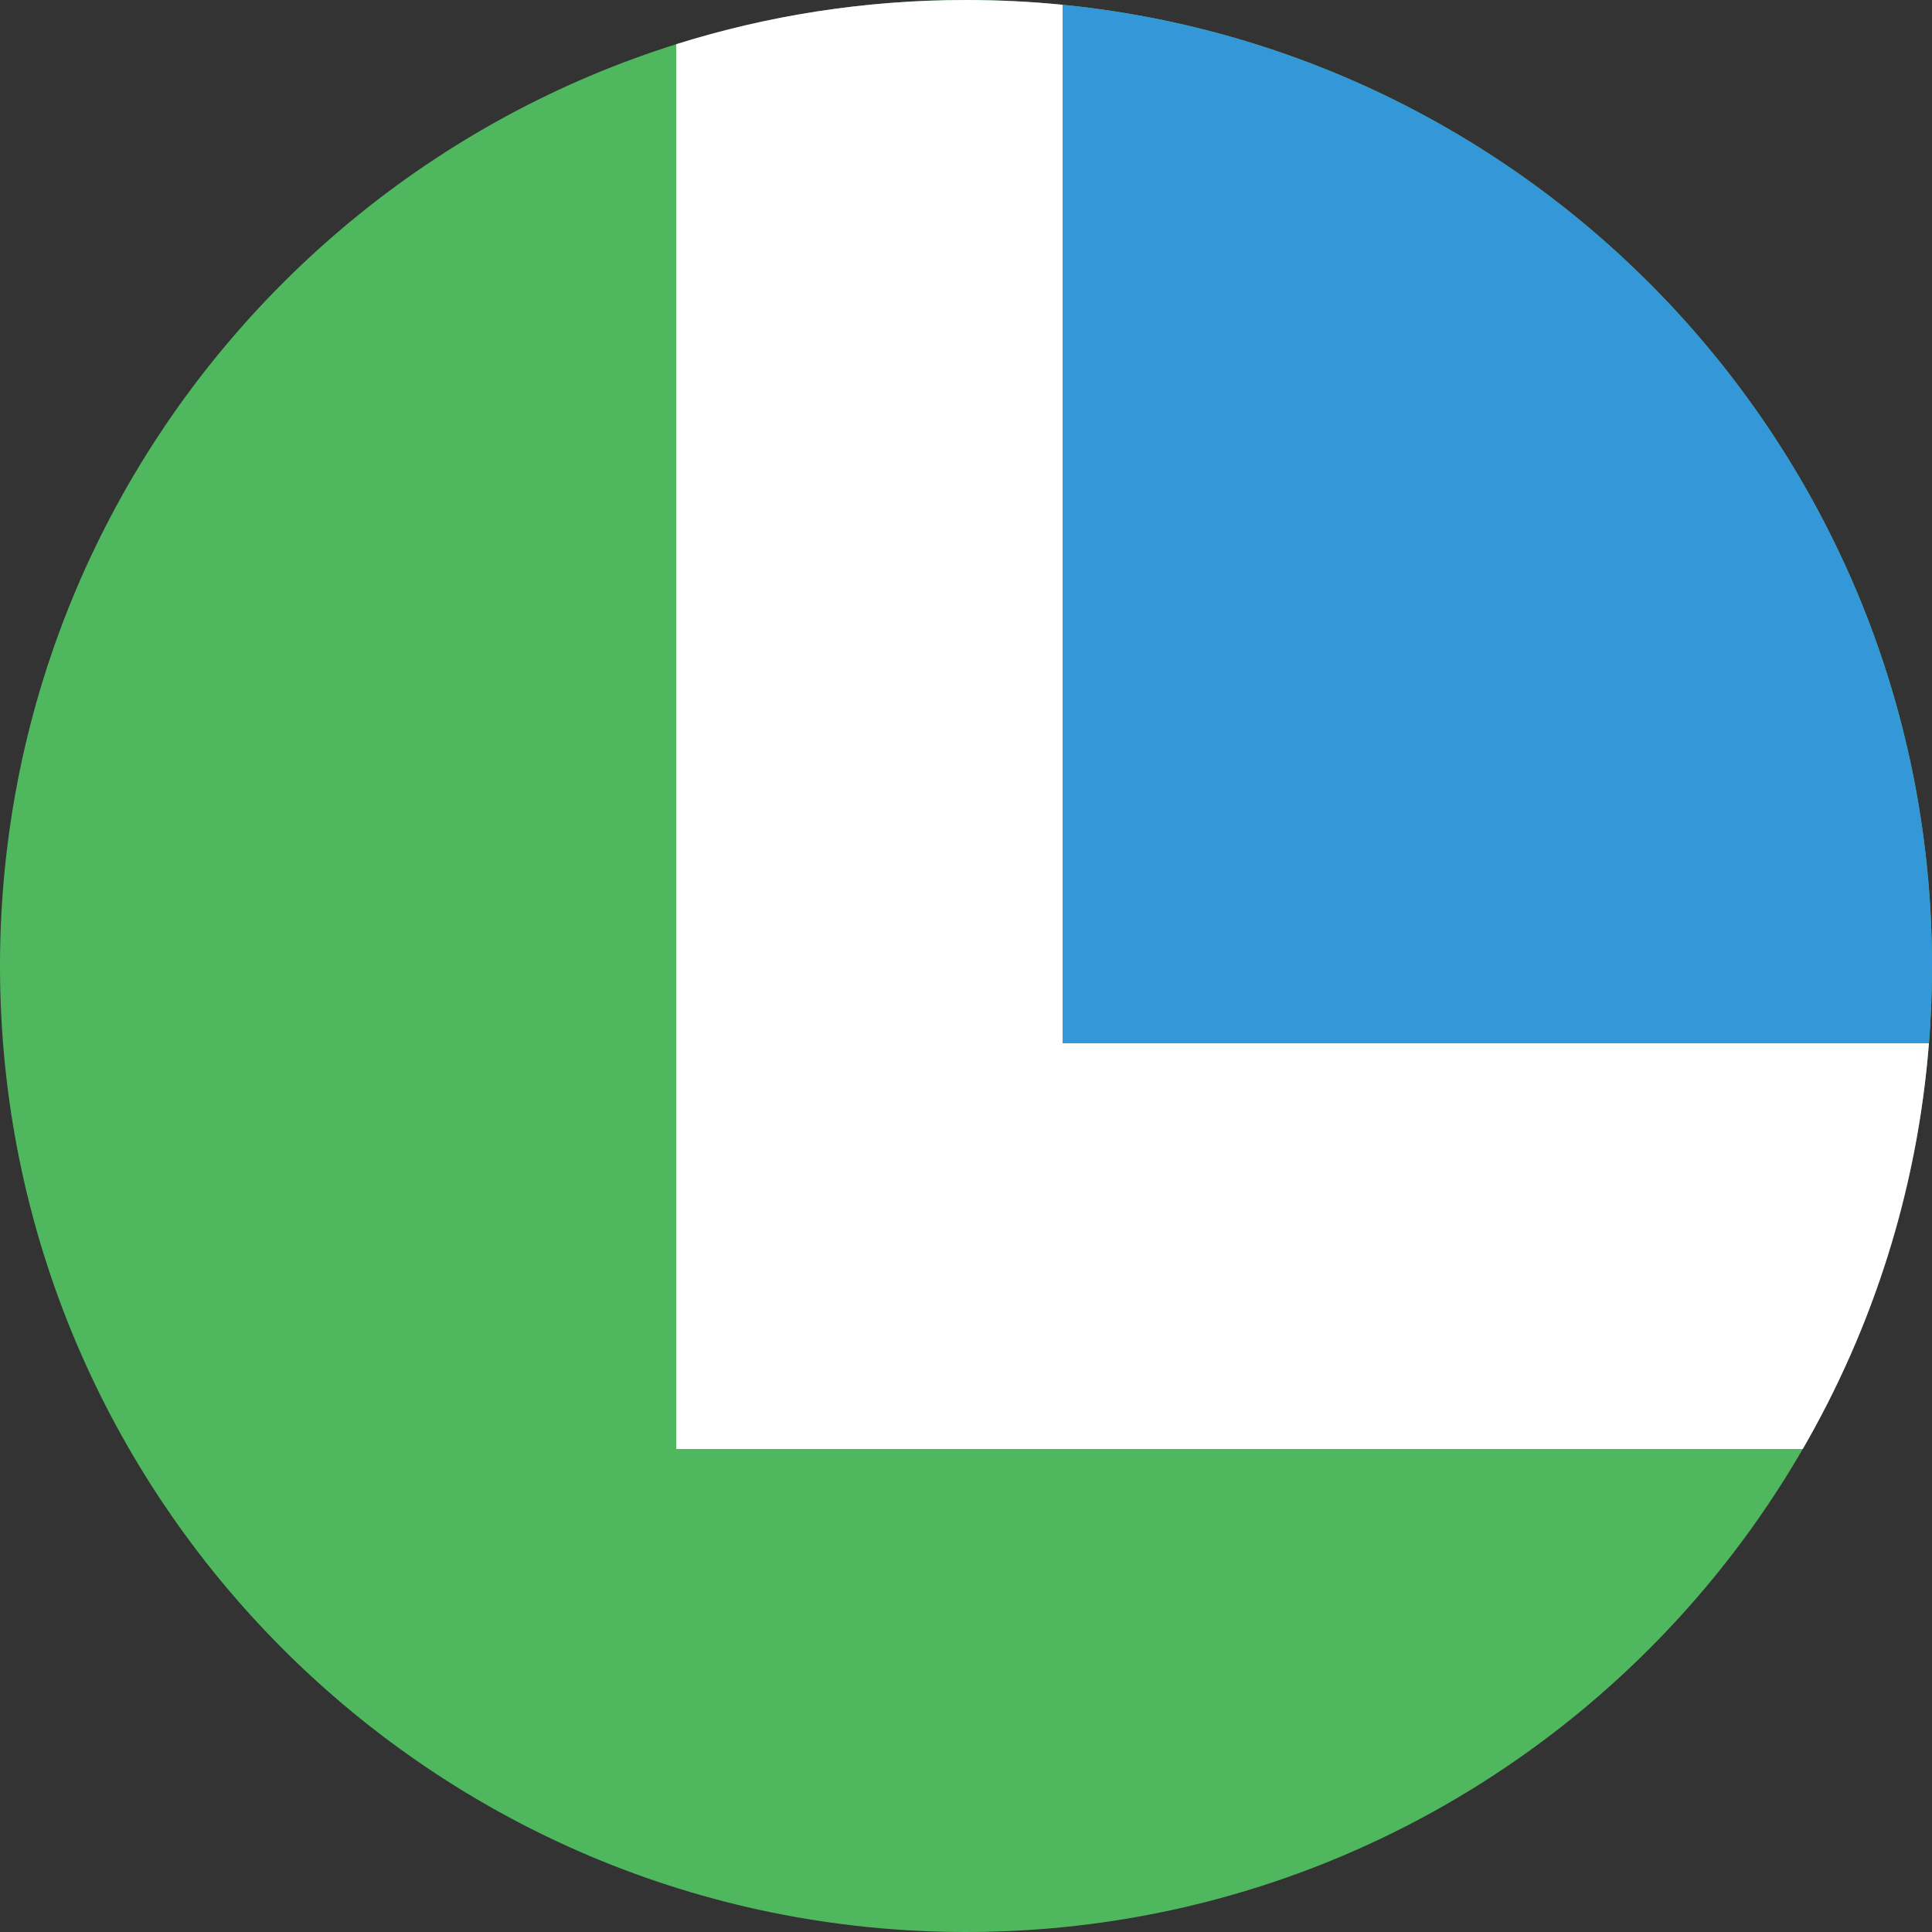
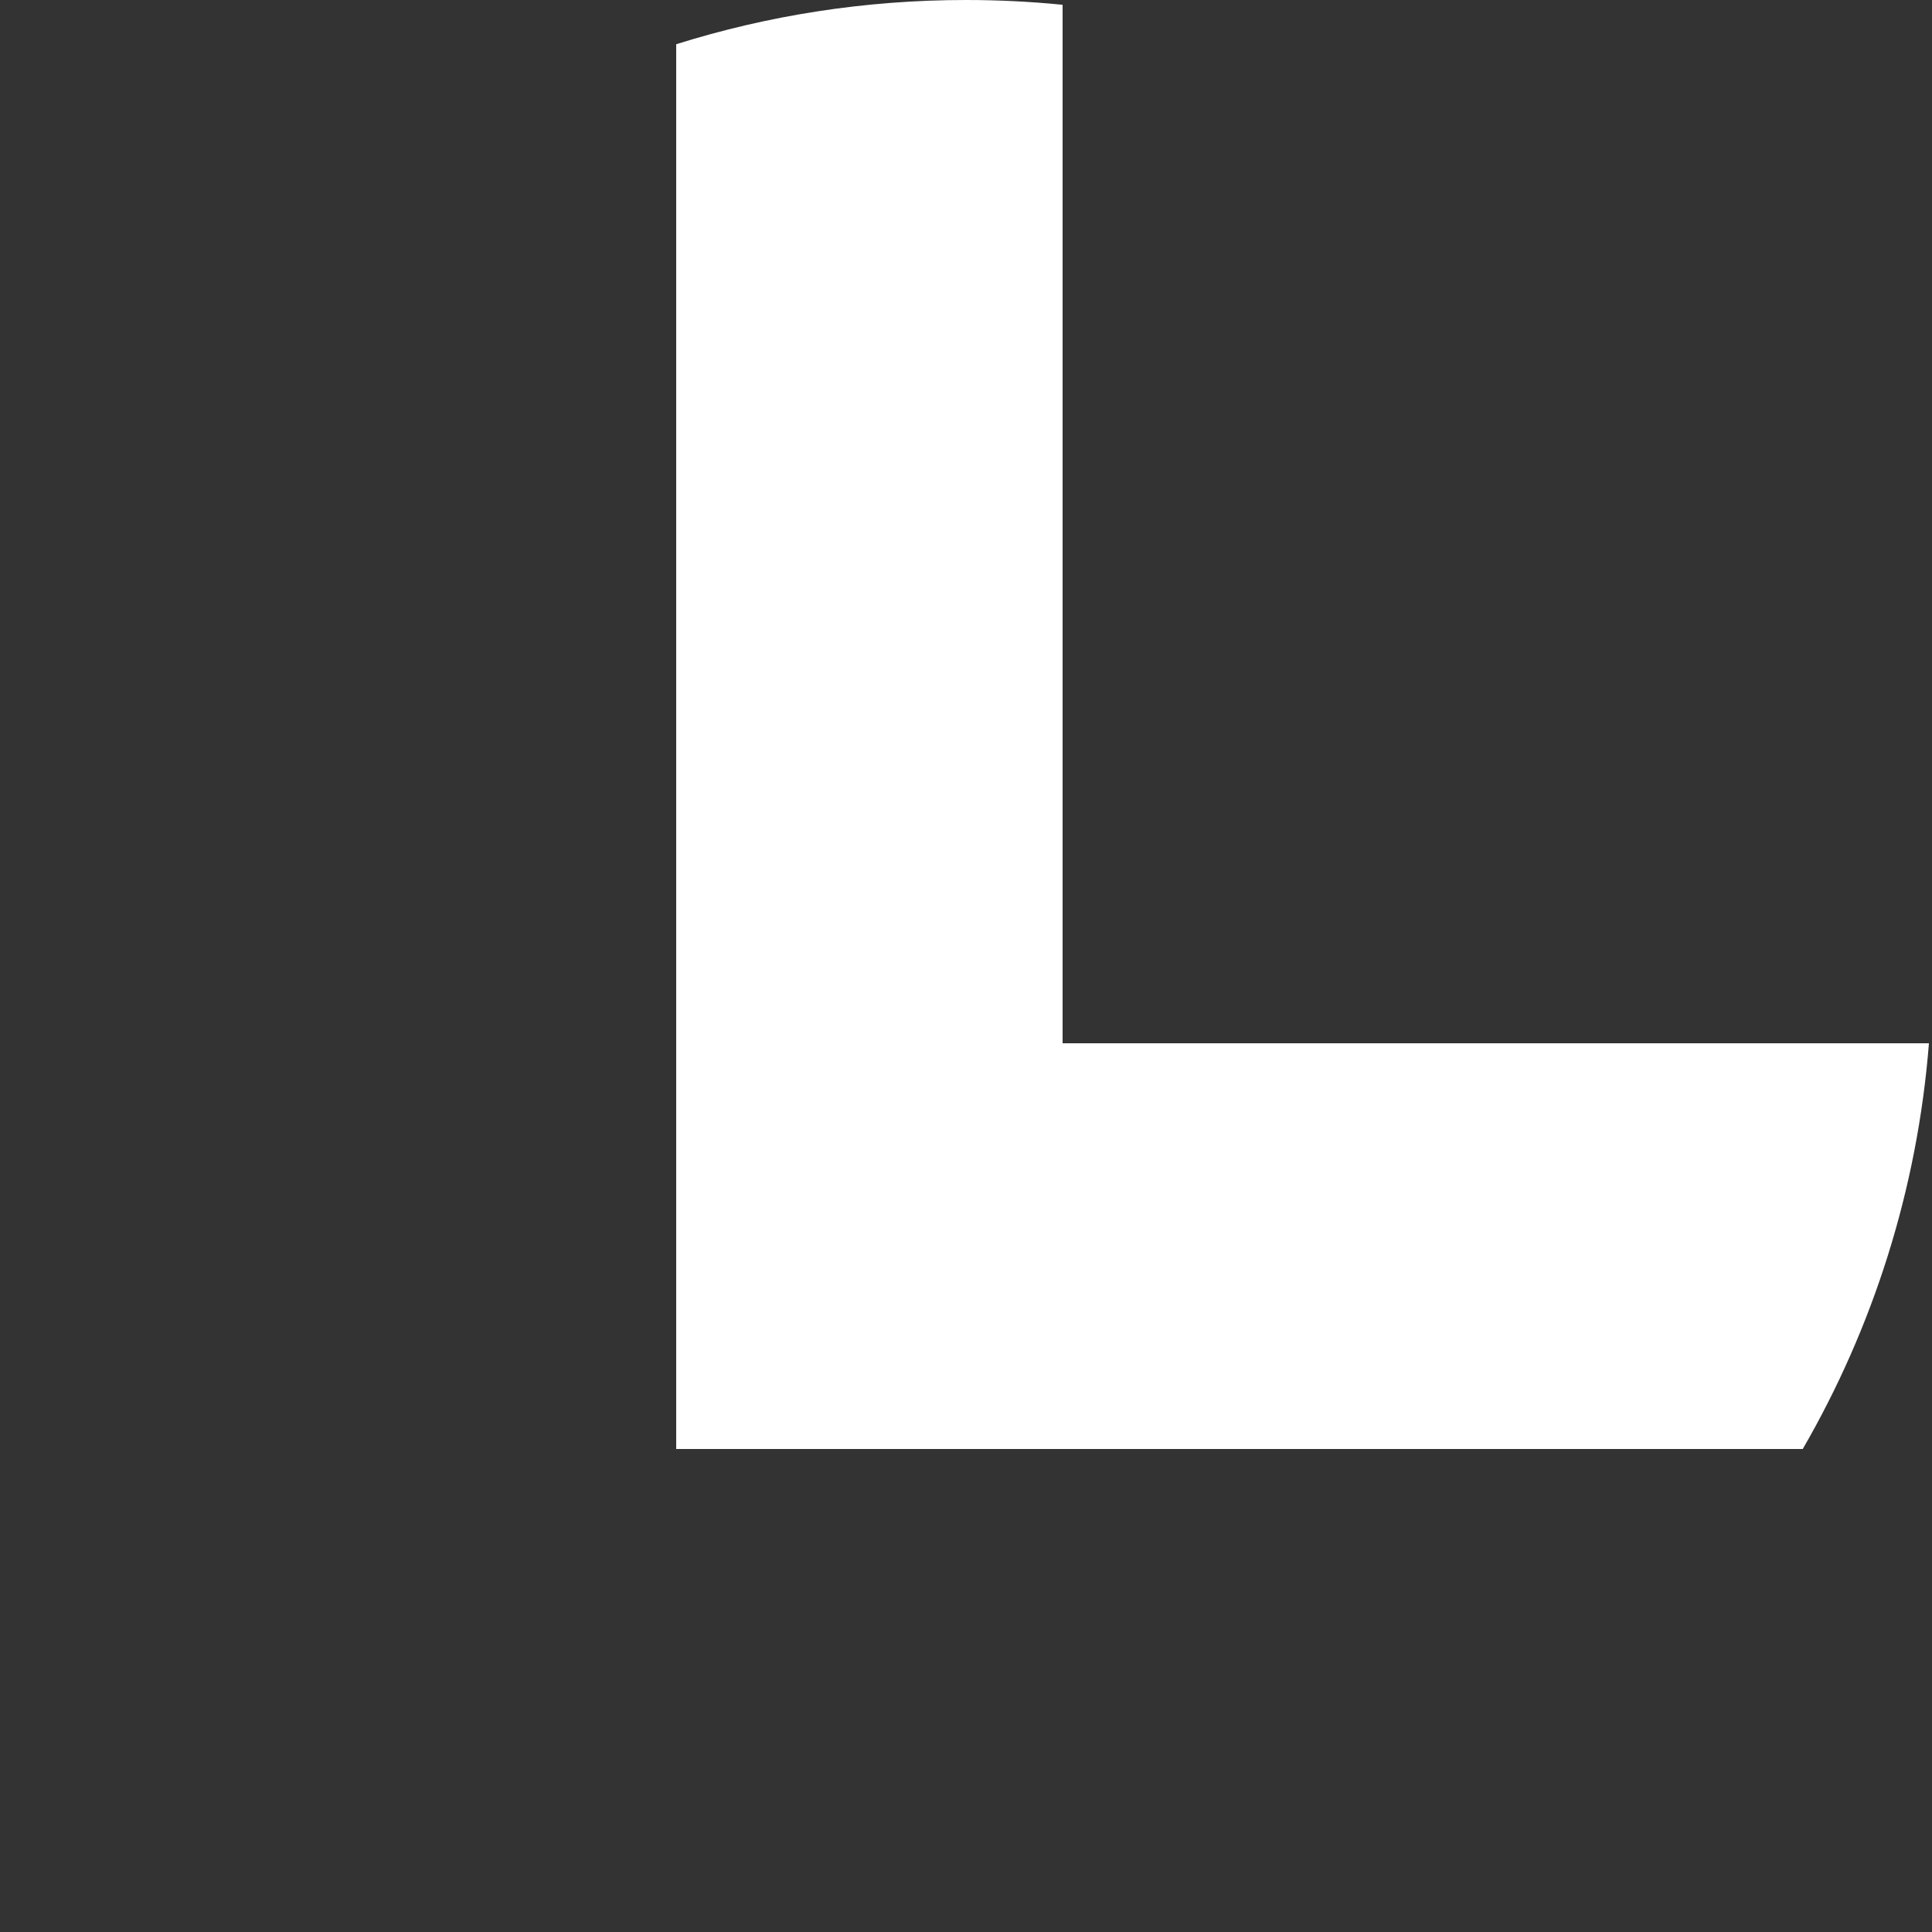
<svg xmlns="http://www.w3.org/2000/svg" width="48" height="48" viewBox="0 0 48 48" fill="none">
  <rect x="0" y="0" width="48" height="48" fill="#333333" stroke="none" />
-   <path d="M48 24C48 37.255 37.255 48 24 48C10.745 48 0 37.255 0 24C0 10.745 10.745 0 24 0C37.255 0 48 10.745 48 24Z" fill="#4FB85F" />
-   <path d="M47.924 25.92C47.974 25.287 48 24.646 48 24C48 11.555 38.528 1.323 26.4 0.119V25.92H47.924Z" fill="#3497D8" />
  <path d="M26.4 0.119V25.92H47.924C47.635 29.571 46.529 32.992 44.789 36H16.8V1.099C19.073 0.385 21.491 0 24 0C24.81 0 25.611 0.04 26.4 0.119Z" fill="white" />
</svg>